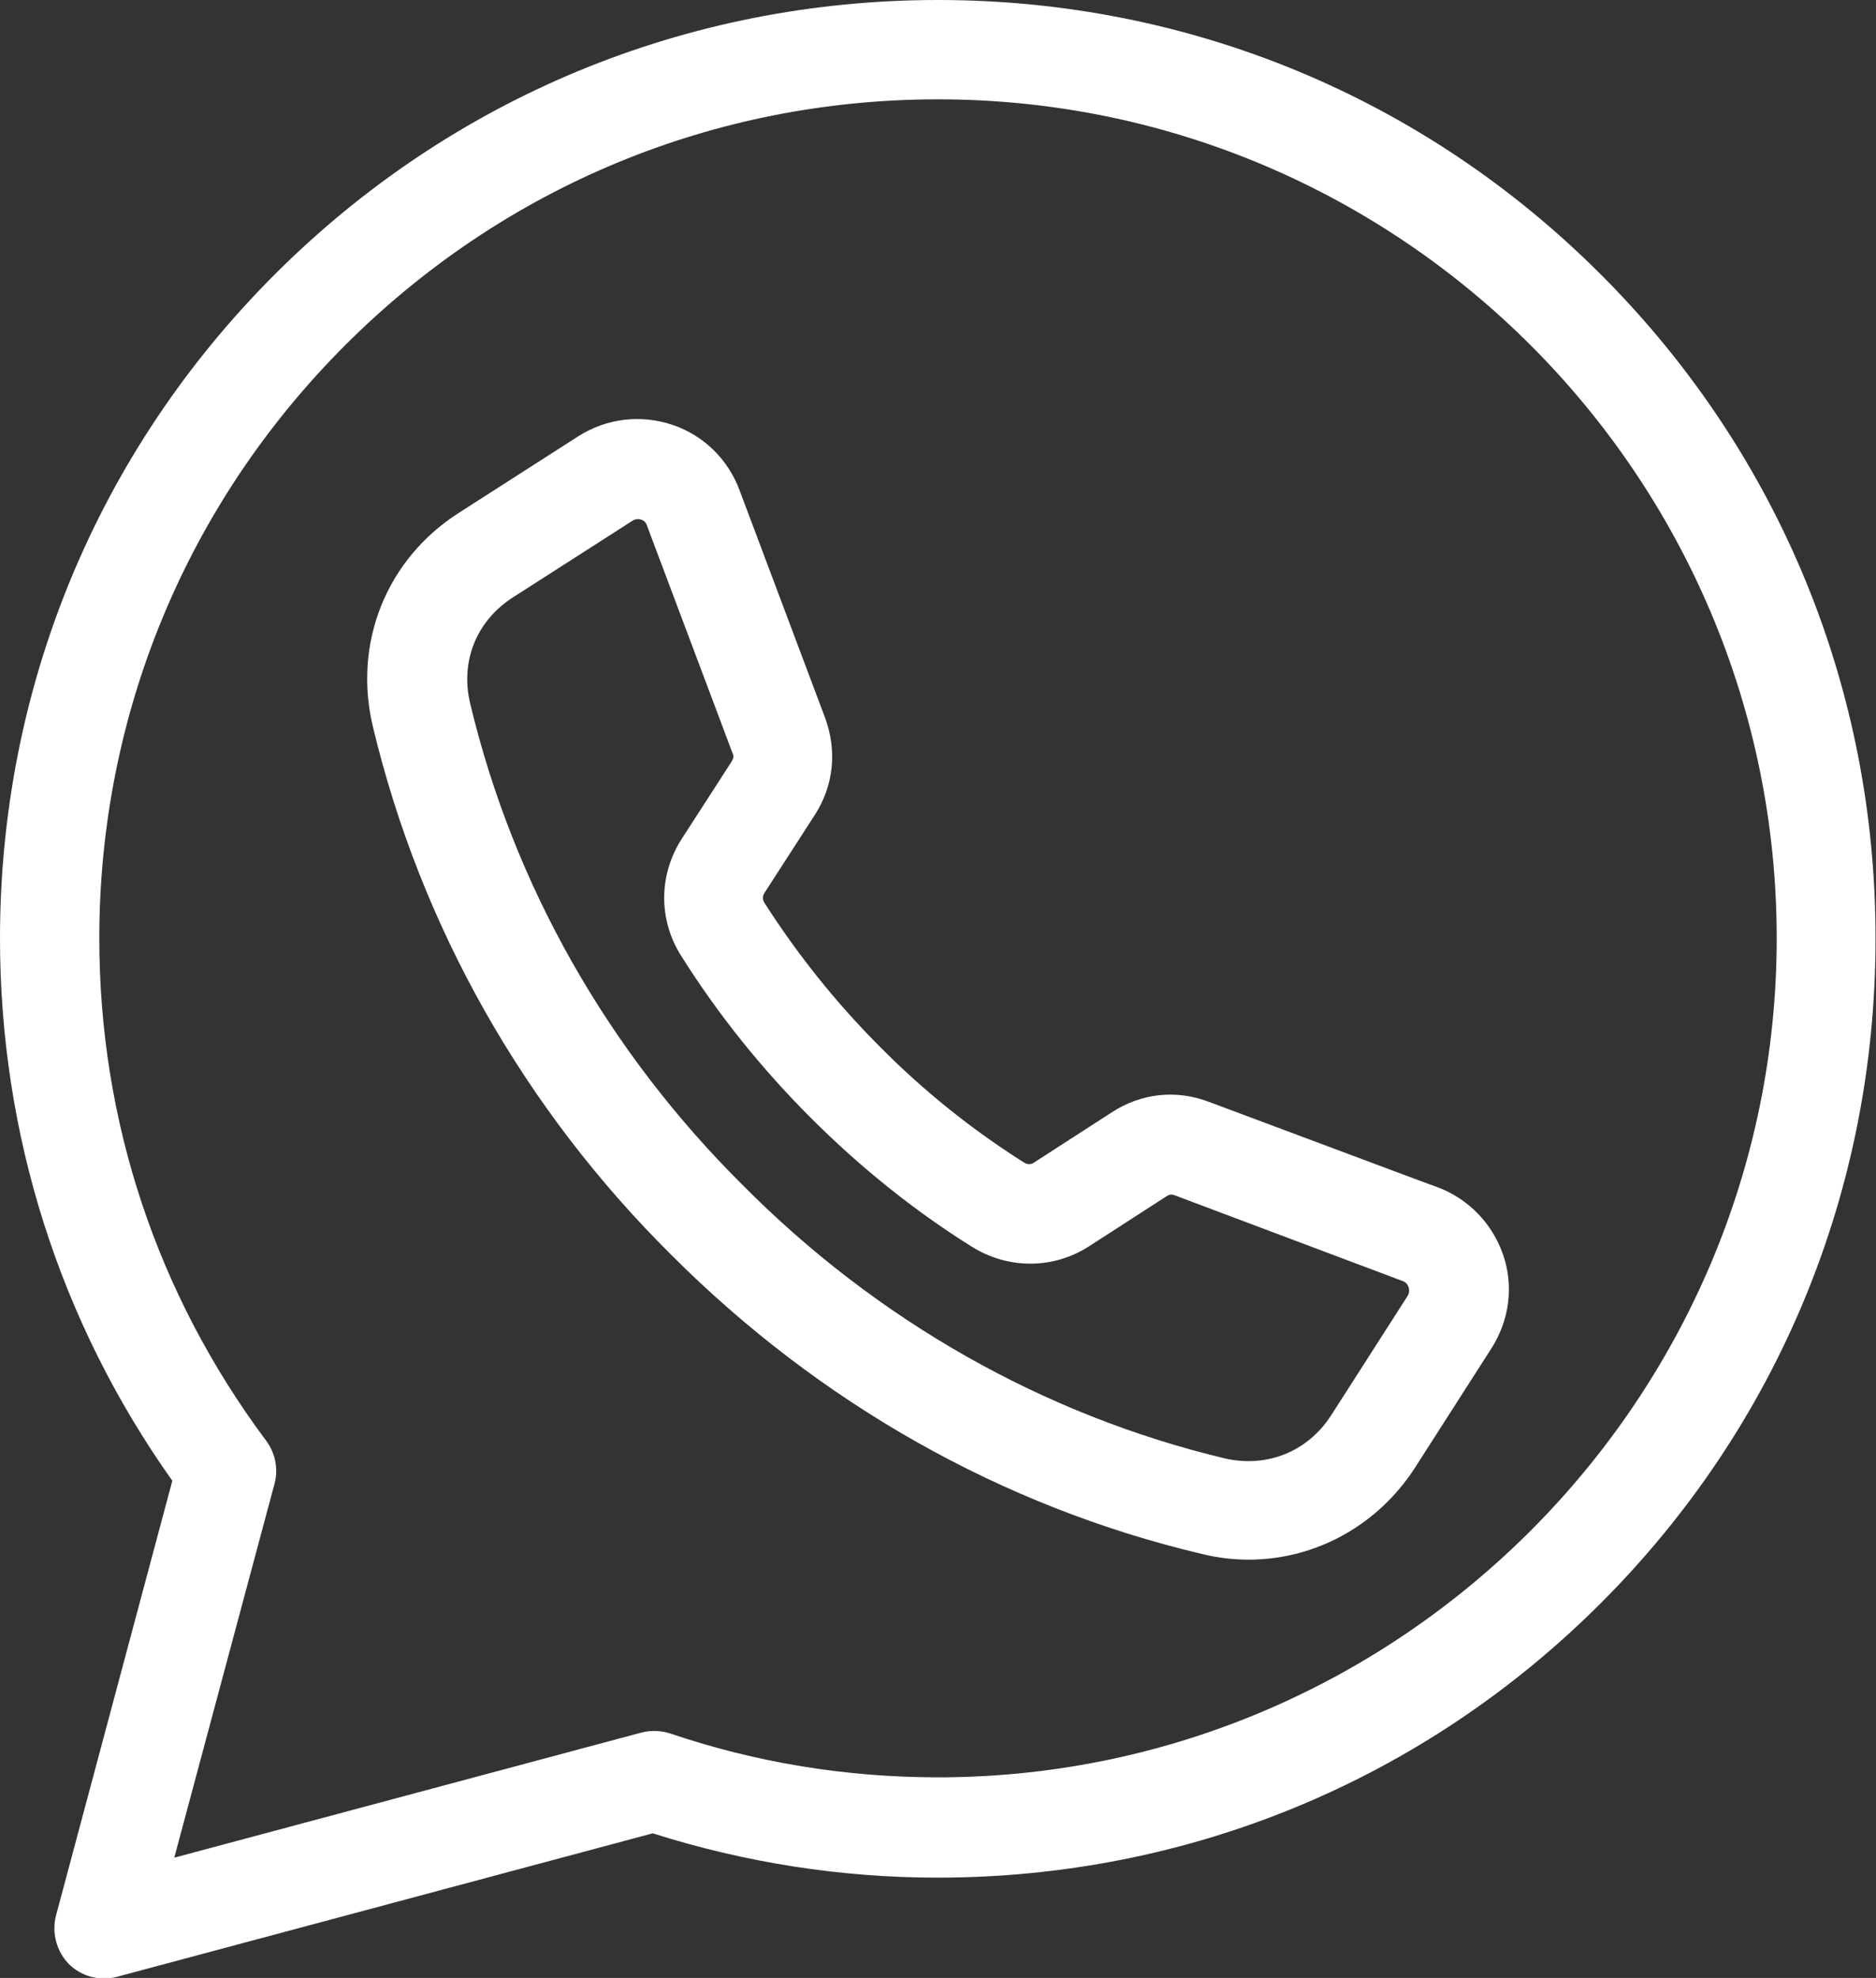
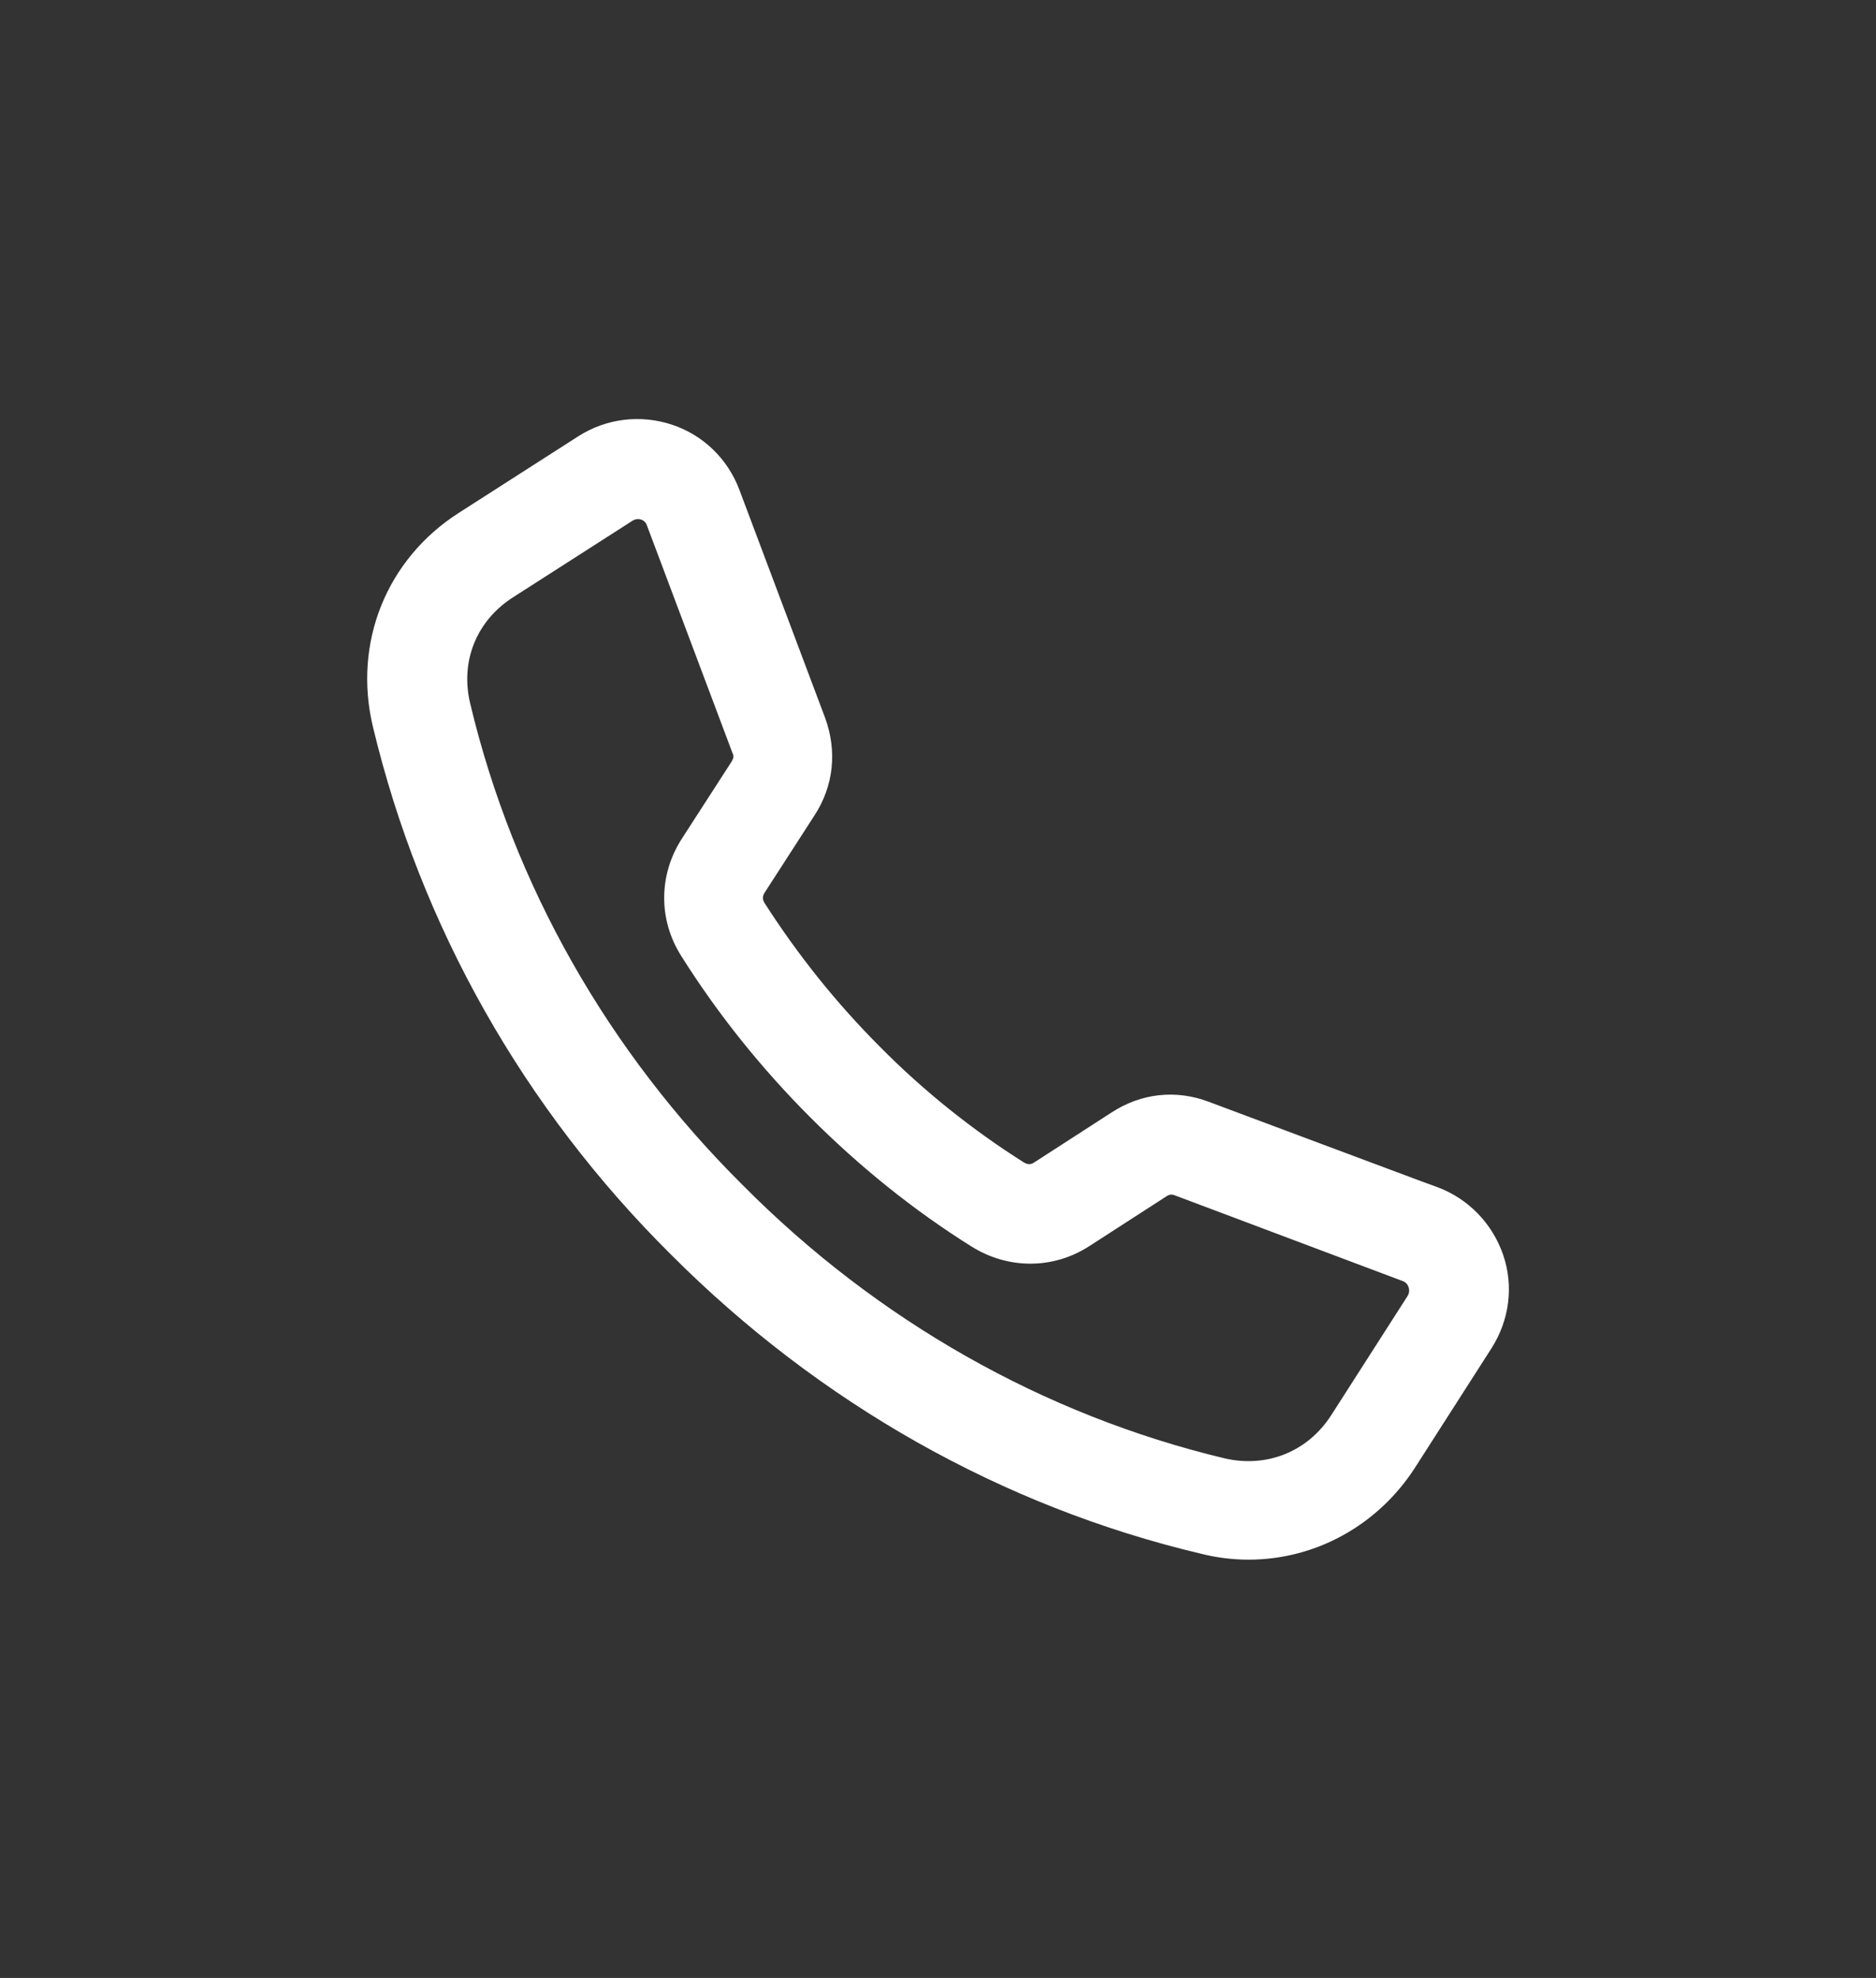
<svg xmlns="http://www.w3.org/2000/svg" version="1.1" id="Logos" x="0px" y="0px" viewBox="0 0 385.4 406.2" style="enable-background:new 0 0 385.4 406.2;" xml:space="preserve">
  <rect x="0" y="0" width="385.4" height="406.2" fill="#333333" stroke="none" />
  <style type="text/css"> .st0{fill:#FFFFFF;} </style>
  <g>
-     <path class="st0" d="M329.7,57.2l-0.7-0.7C292.6,20,244.2,0,192.7,0S92.8,20,56.4,56.4C20,92.8,0,141.2,0,192.7 c0,40.2,12.2,78.7,35.4,111.4l-23.9,89.3c-0.9,3.5,0.1,7.3,2.6,9.9c1.9,1.9,4.5,3,7.2,3c0.9,0,1.8-0.1,2.6-0.3l110.2-29.5 c18.9,6,38.6,9.1,58.5,9.1c51.5,0,99.9-20,136.3-56.4c36.4-36.4,56.4-84.8,56.4-136.3C385.4,141.6,365.6,93.5,329.7,57.2z M56.4,304.7c0.8-3,0.2-6.2-1.7-8.8c-22.4-30-34.3-65.6-34.3-103.2c0-45.9,17.9-89.2,50.5-121.8c32.6-32.6,75.8-50.5,121.8-50.5 c95,0,172.3,77.3,172.3,172.3c0,94.4-76.8,171.6-171.1,172.3h-1.2c-18.8,0-37.3-3-55-9c-1.9-0.6-3.9-0.7-5.9-0.2l-96,25.7 L56.4,304.7z" />
    <path class="st0" d="M246.8,319.1c3.2,0.8,6.5,1.2,9.7,1.2c13.8,0,26.6-7.1,34.2-18.9l15.7-24.5c3.7-5.8,4.6-12.8,2.4-19.2 c-2.2-6.4-7.1-11.5-13.5-13.9l-3.3-1.2v0l-43.6-16.3c-6.8-2.6-14-1.8-20.1,2.2l-15.8,10.2c-0.7,0.5-1.4,0.5-2.2,0 c-10.6-6.7-20.6-14.7-29.5-23.7c-9-9-16.9-18.9-23.7-29.5c-0.5-0.8-0.5-1.4,0-2.2l10.2-15.8c4-6.1,4.7-13.3,2.2-20.1l-17.6-46.8 c-2.4-6.4-7.5-11.3-13.9-13.4c-6.4-2.1-13.4-1.3-19.2,2.4l-24.5,15.7c-14.9,9.5-21.8,26.7-17.7,43.9c9.8,41,31,78.5,61.4,108.6 C168.3,288.1,205.8,309.4,246.8,319.1z M150.3,156.4l-10.2,15.8c-4.8,7.4-4.9,16.7-0.1,24.2c7.5,11.9,16.4,23,26.5,33.1 c10,10,21.1,19,33.1,26.5c7.5,4.7,16.8,4.7,24.2-0.1l15.8-10.2c0.6-0.4,1.1-0.5,1.8-0.2l46.8,17.6c0.6,0.2,1,0.7,1.2,1.3 c0.1,0.4,0.2,1-0.2,1.7l-15.7,24.5c-4.8,7.5-13.2,10.9-21.9,8.9c-37.2-8.9-71.4-28.3-99-56.1c-27.7-27.5-47.1-61.6-56-98.9 c-2.1-8.7,1.3-17.1,8.9-21.9l24.5-15.7c0.4-0.2,0.7-0.3,1.1-0.3c0.3,0,0.5,0.1,0.6,0.1c0.6,0.2,1,0.6,1.2,1.2l17.6,46.8 C150.8,155.3,150.7,155.7,150.3,156.4z" />
  </g>
</svg>